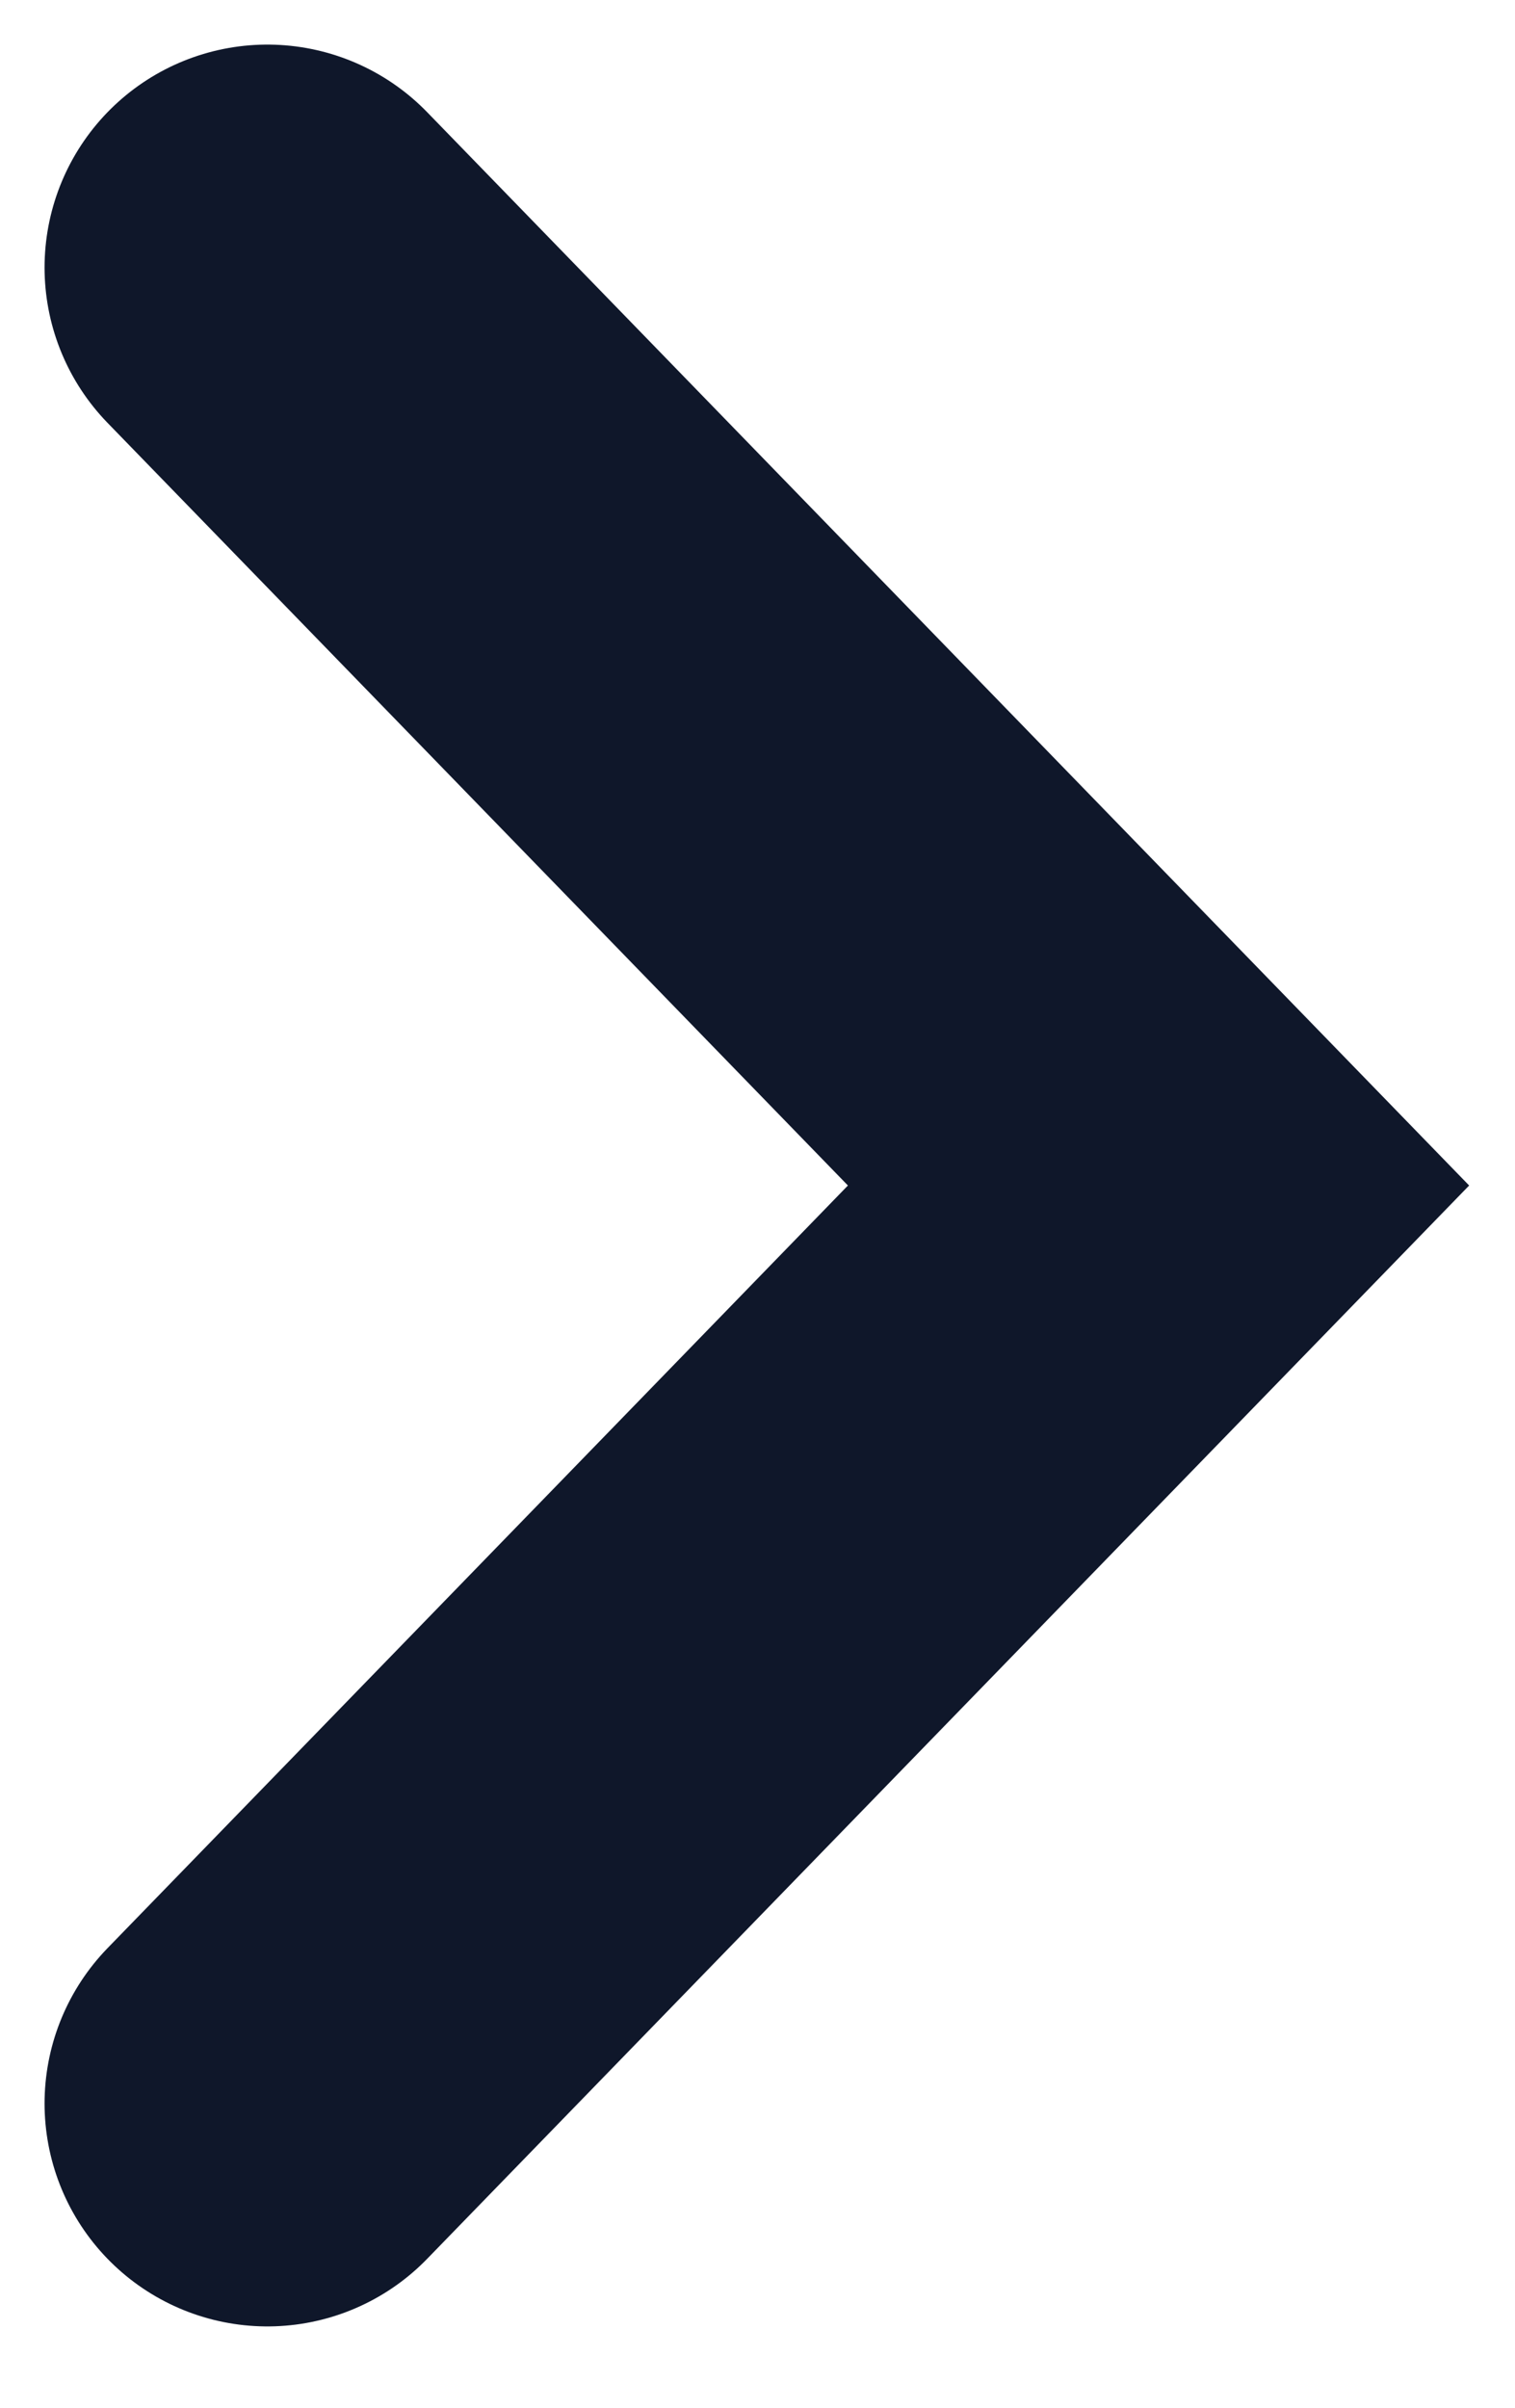
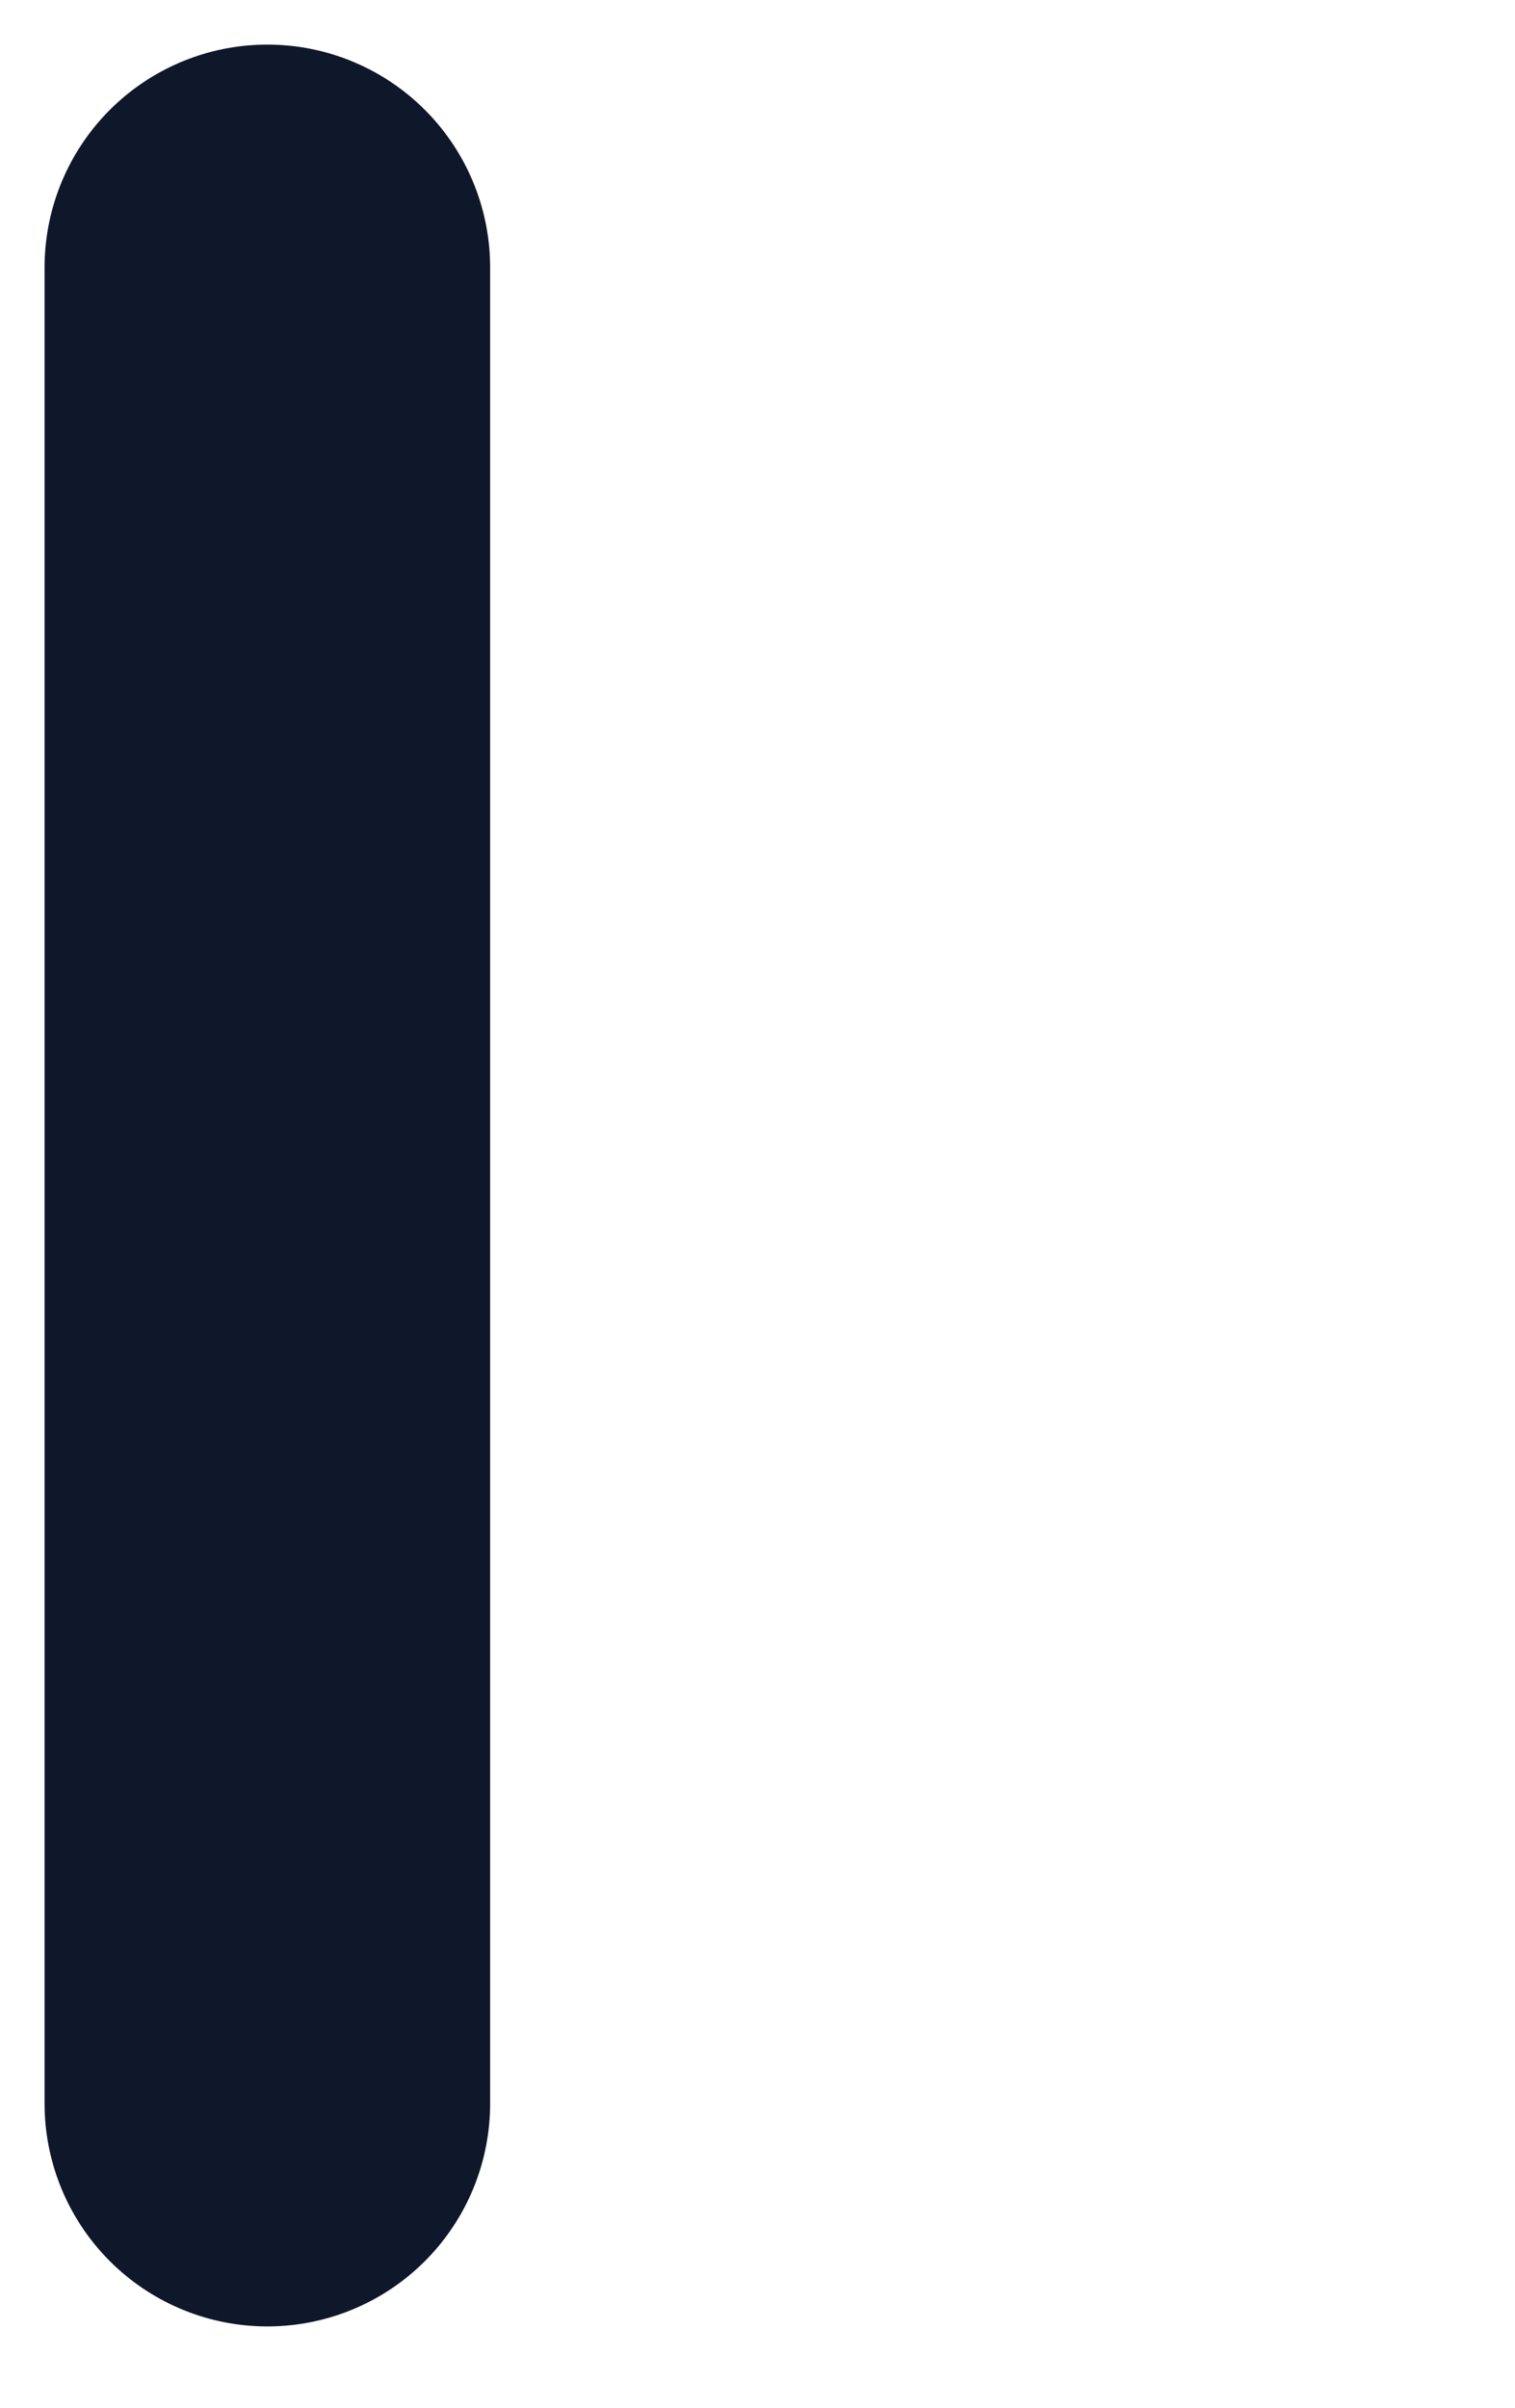
<svg xmlns="http://www.w3.org/2000/svg" width="17" height="27" viewBox="0 0 17 27" fill="none">
-   <path id="Vector 211" d="M3 3L13 13.294L3 23.588" stroke="#0F172A" stroke-width="5" stroke-linecap="round" />
+   <path id="Vector 211" d="M3 3L3 23.588" stroke="#0F172A" stroke-width="5" stroke-linecap="round" />
</svg>